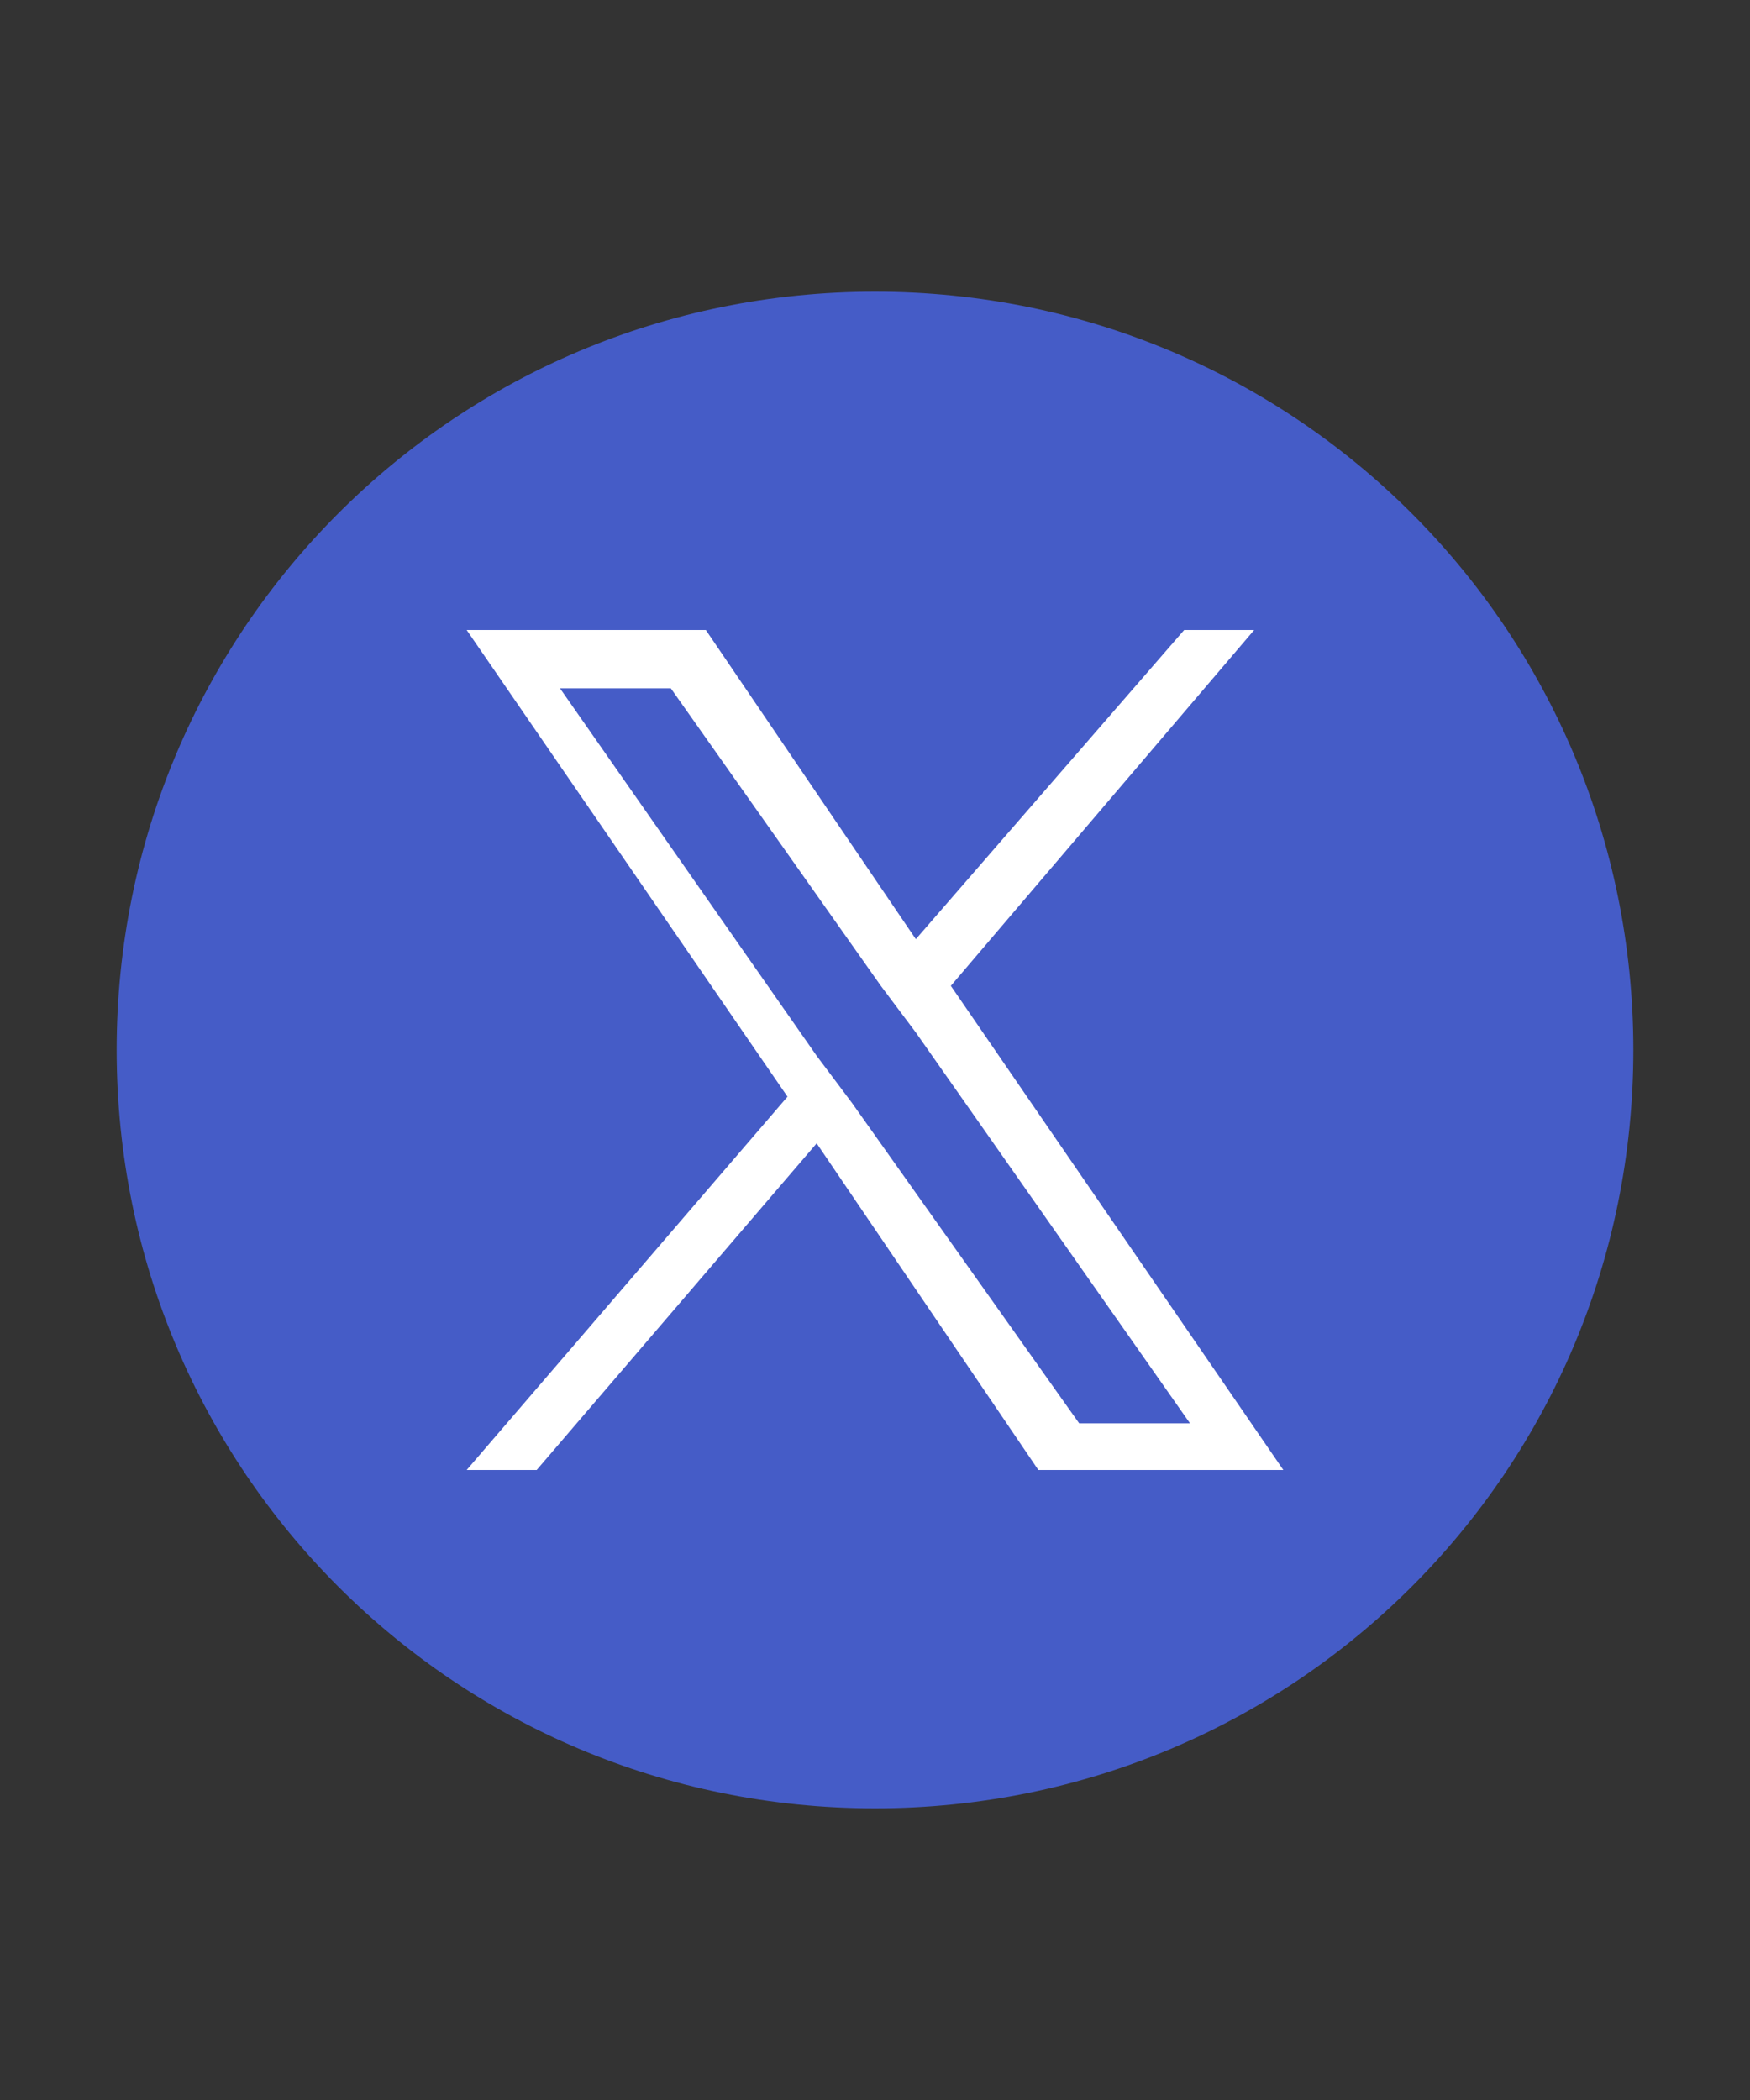
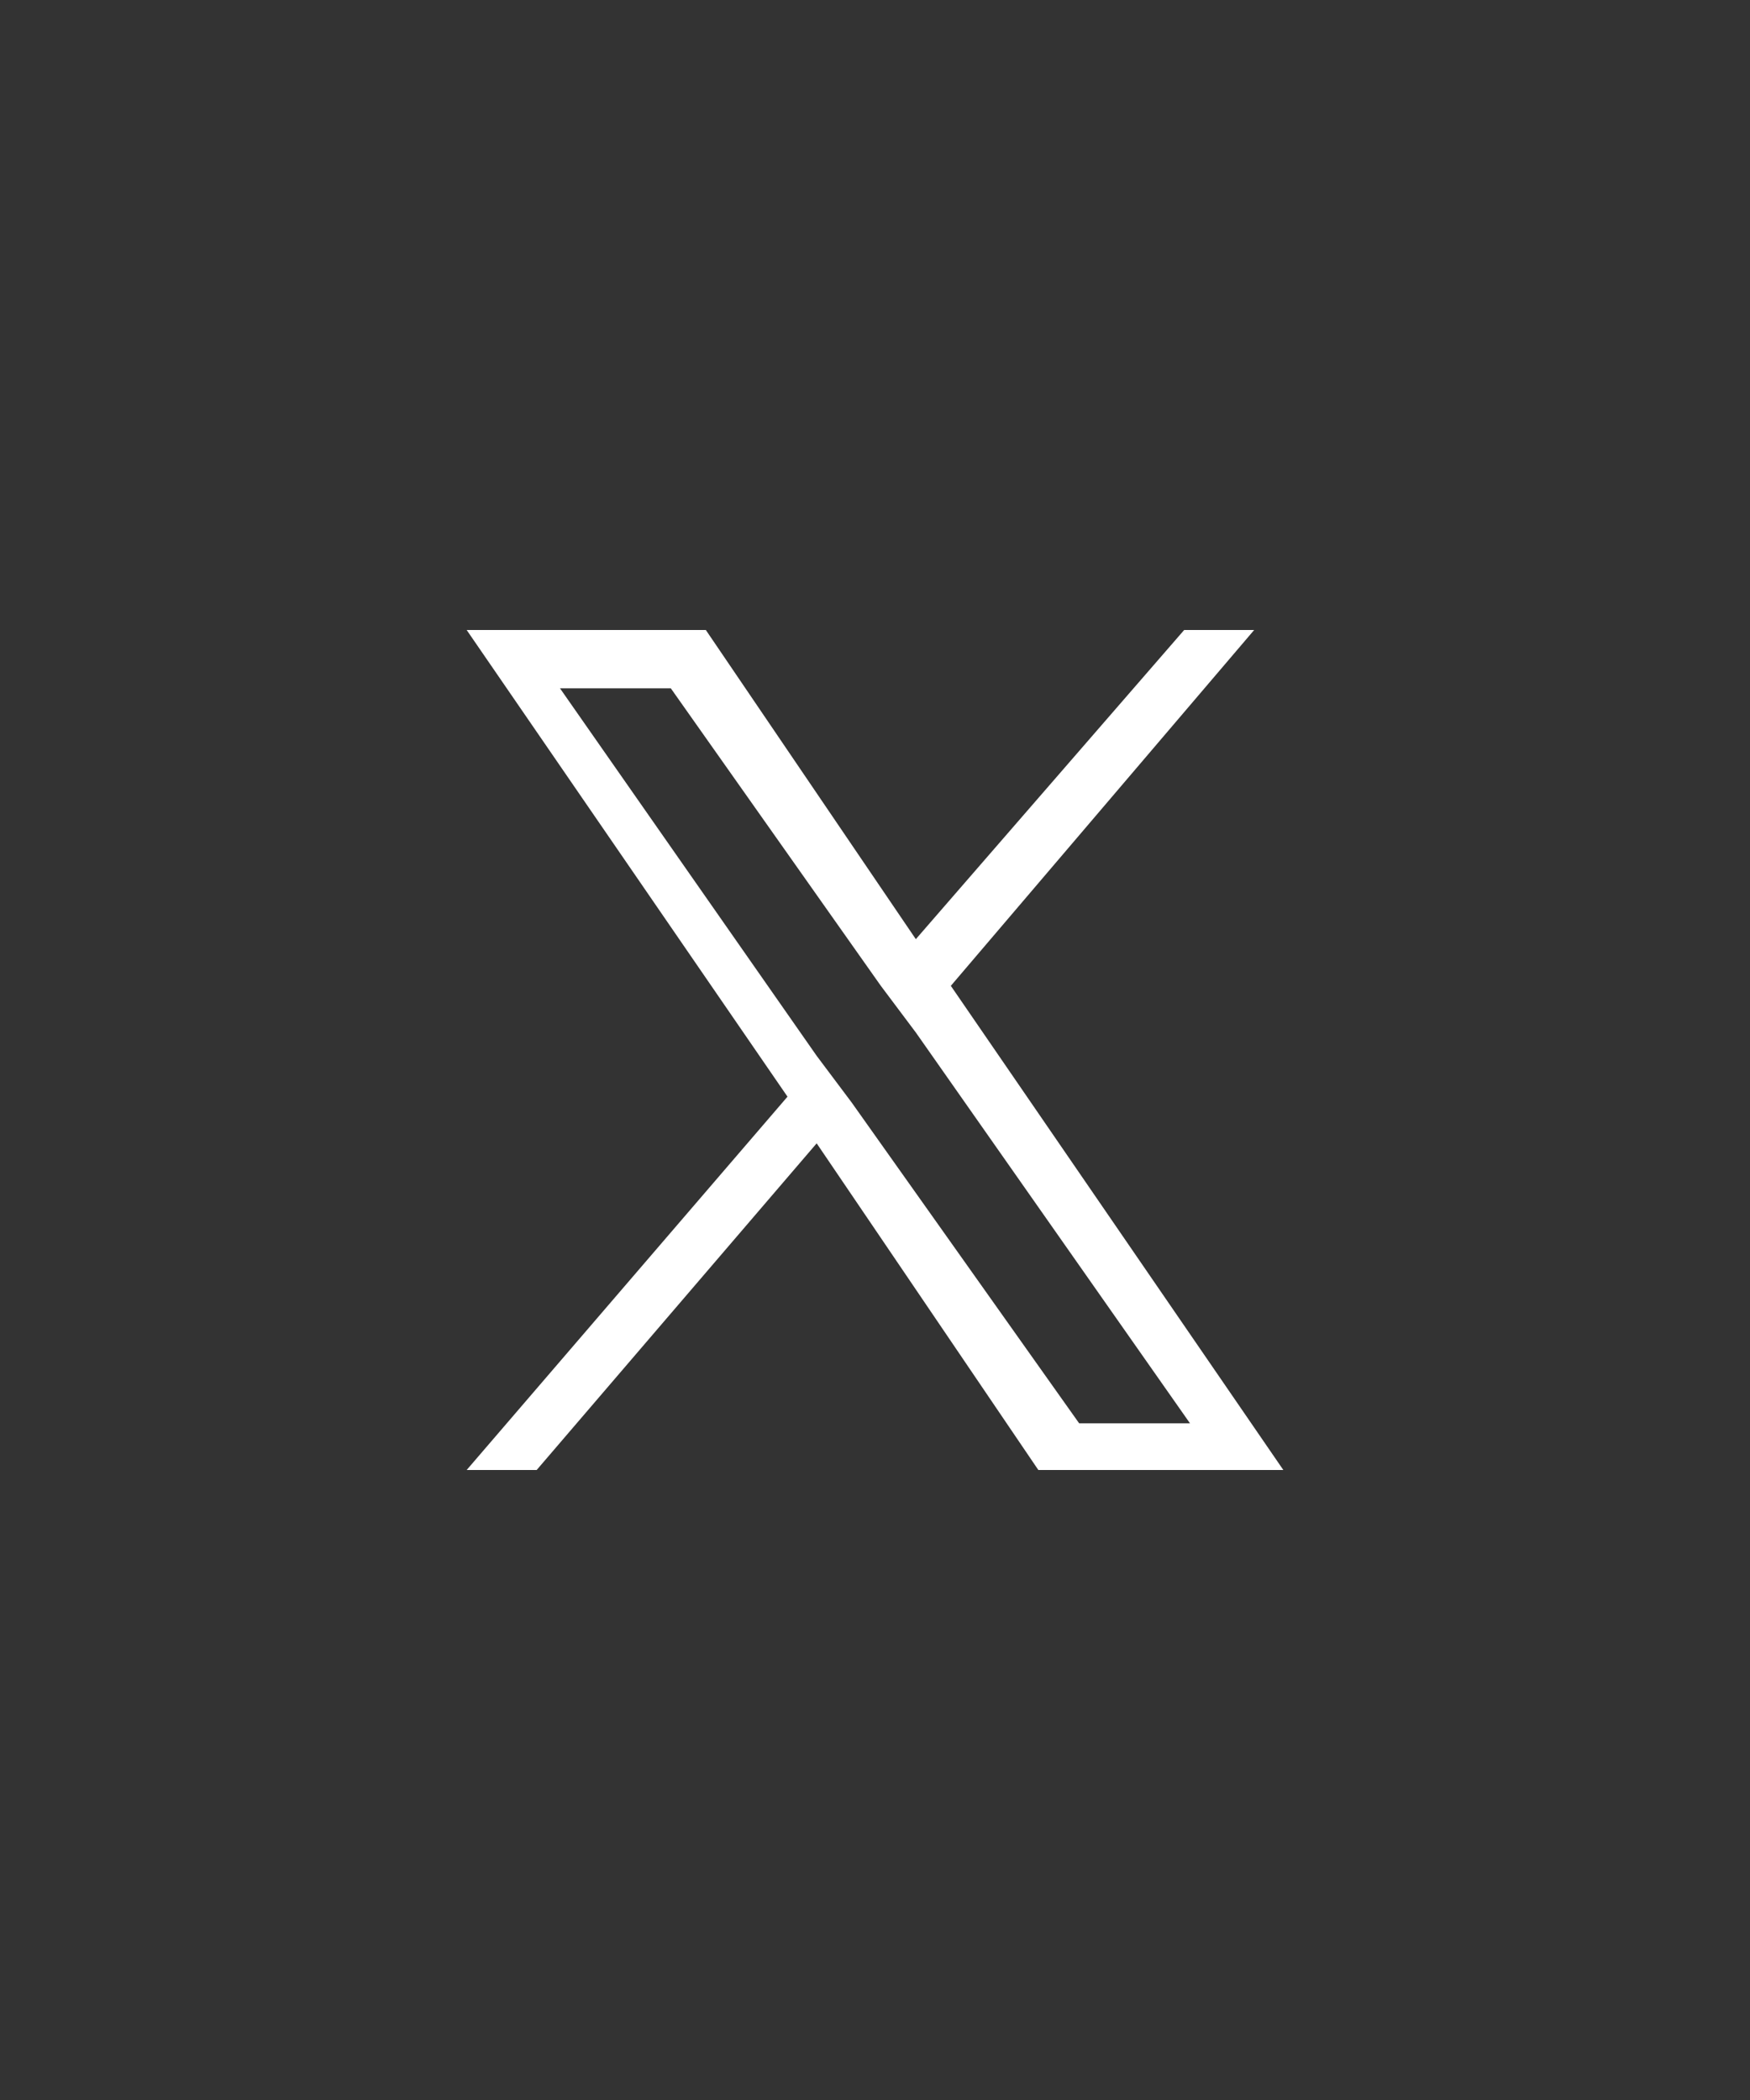
<svg xmlns="http://www.w3.org/2000/svg" version="1.1" id="Layer_1" x="0px" y="0px" viewBox="0 0 30 36" width="30px" height="36px" style="enable-background:new 0 0 30 36;" xml:space="preserve">
  <rect x="0" y="0" width="30" height="36" fill="#333333" stroke="none" />
  <style type="text/css">
	.st0{fill:#455CC7;}
	.st1{fill:#FFFFFF;}
</style>
-   <path class="st0" d="M15,5C7.8,5,2,10.8,2,18c0,7.2,5.8,13,13,13c7.2,0,13-5.8,13-13C28,10.8,22.2,5,15,5z" />
  <path class="st1" d="M16.3,16.9l5.2-6.1h-1.2l-4.6,5.3l-3.6-5.3H8l5.5,8L8,25.2h1.2l4.8-5.6l3.8,5.6H22L16.3,16.9L16.3,16.9z   M14.6,18.9l-0.6-0.8l-4.4-6.3h1.9l3.6,5.1l0.6,0.8l4.7,6.7h-1.9L14.6,18.9L14.6,18.9z" />
</svg>